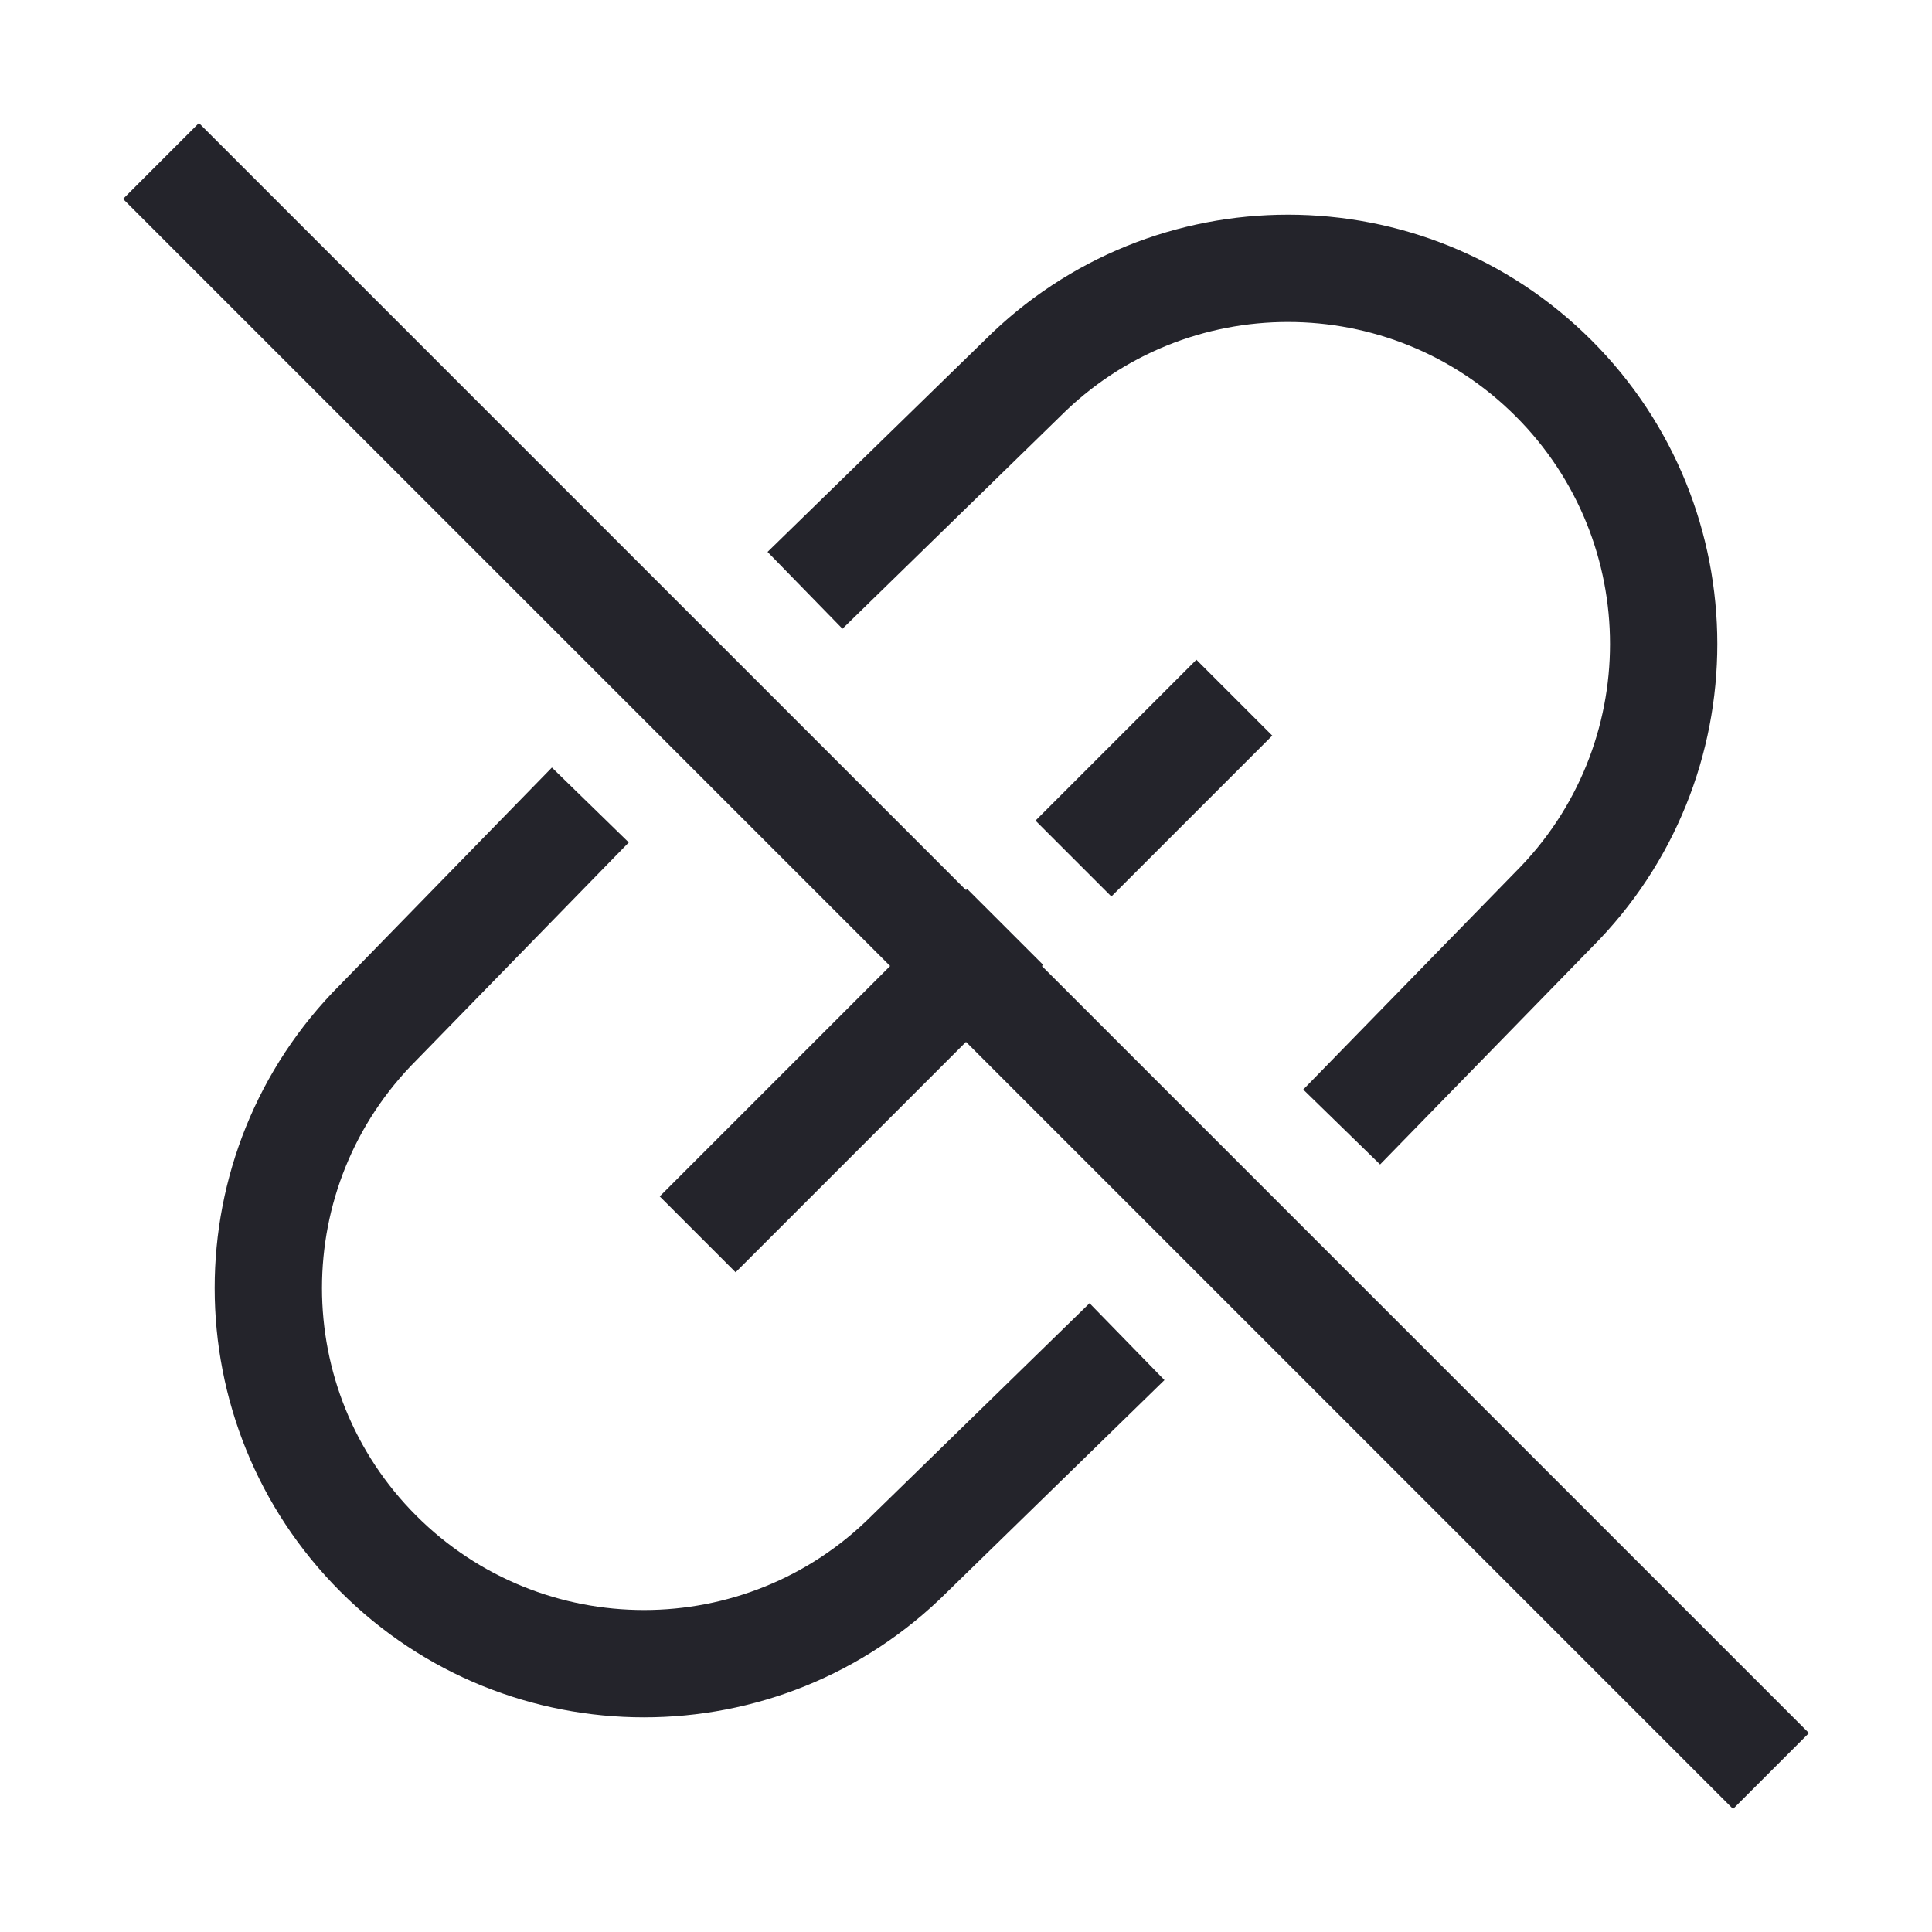
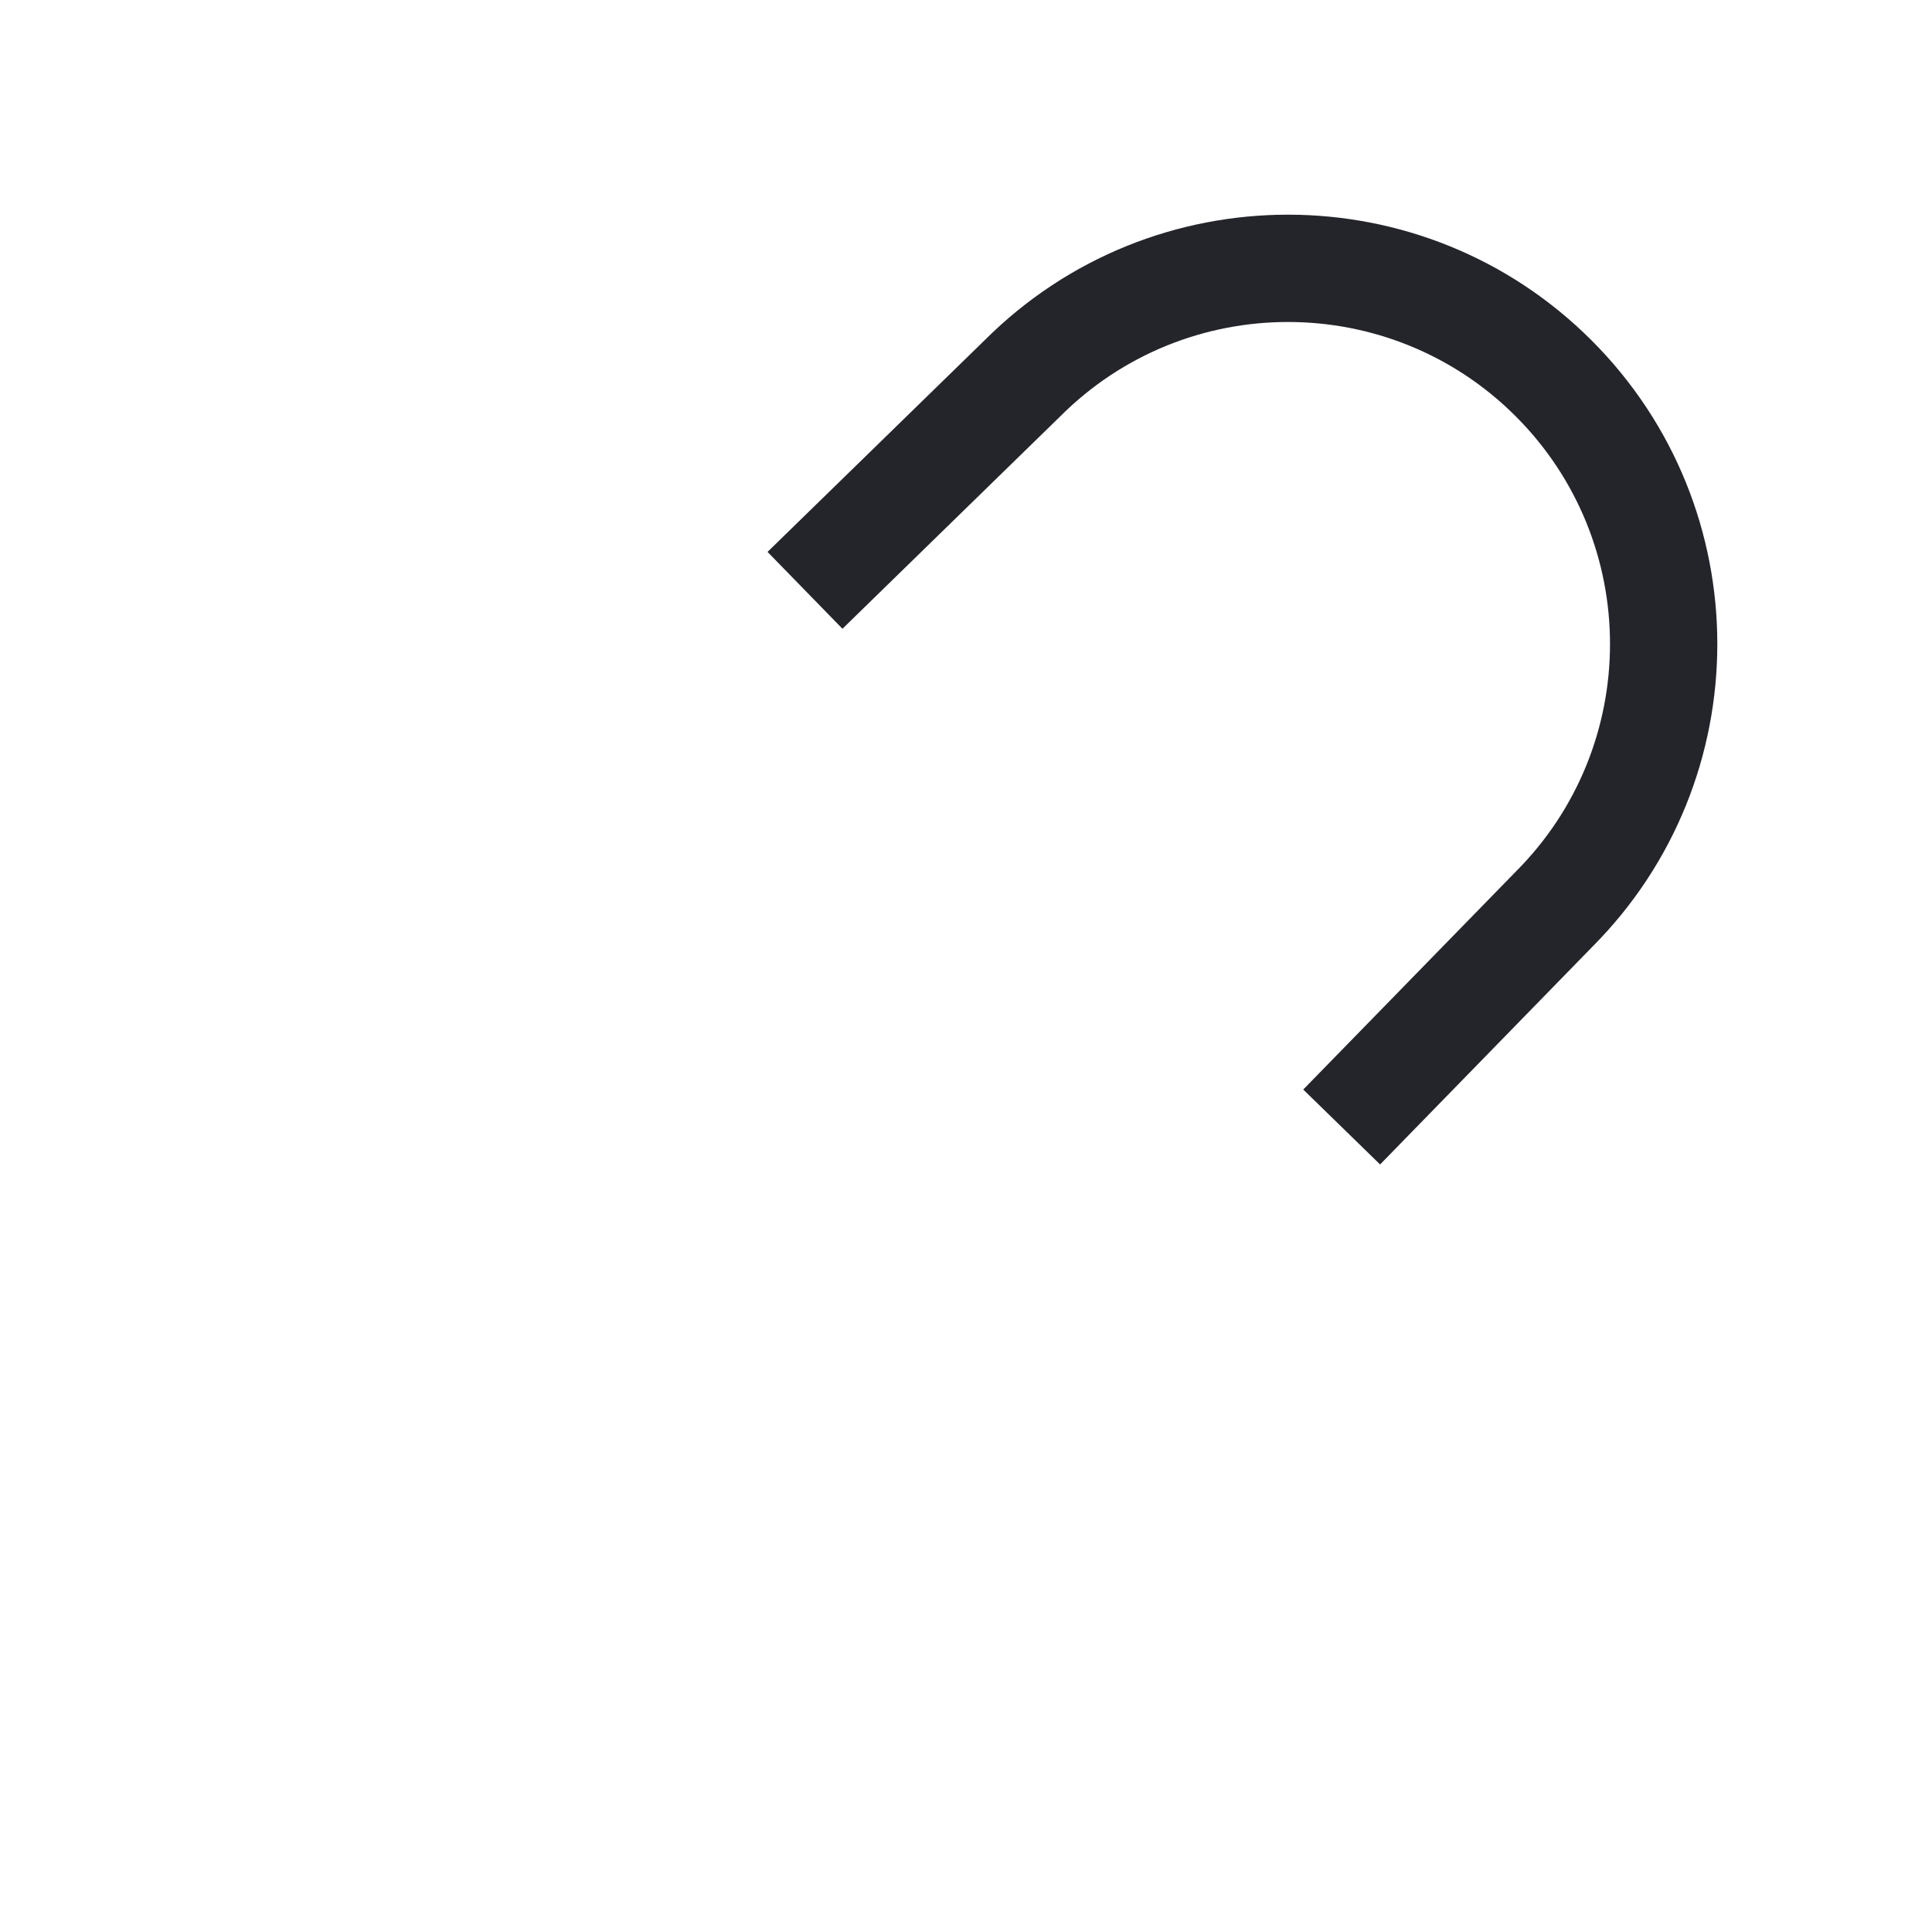
<svg xmlns="http://www.w3.org/2000/svg" width="36" height="36" viewBox="0 0 36 36" fill="none">
-   <path d="M19.414 18L33.707 32.293L32.293 33.707L18 19.414L13.707 23.707L12.293 22.293L16.586 18L2.293 3.707L3.707 2.293L18 16.586L18.022 16.564L19.437 17.978L19.414 18Z" fill="#24242B" />
  <path d="M19.757 7.757C22.101 5.414 25.899 5.414 28.243 7.757C30.586 10.101 30.586 13.899 28.243 16.243L24.284 20.302L25.716 21.698L29.661 17.652C32.781 14.528 32.779 9.466 29.657 6.343C26.534 3.221 21.472 3.219 18.348 6.339L14.302 10.284L15.698 11.716L19.748 7.766L19.757 7.757Z" fill="#24242B" />
-   <path d="M7.757 19.758L11.716 15.698L10.284 14.302L6.339 18.348C3.219 21.472 3.221 26.534 6.343 29.657C9.466 32.78 14.528 32.781 17.652 29.662L21.698 25.716L20.302 24.284L16.252 28.234L16.243 28.243C13.9 30.586 10.101 30.586 7.757 28.243C5.414 25.9 5.414 22.101 7.757 19.758Z" fill="#24242B" />
-   <path d="M20.709 16.705L19.295 15.291L22.293 12.293L23.707 13.707L20.709 16.705Z" fill="#24242B" />
</svg>